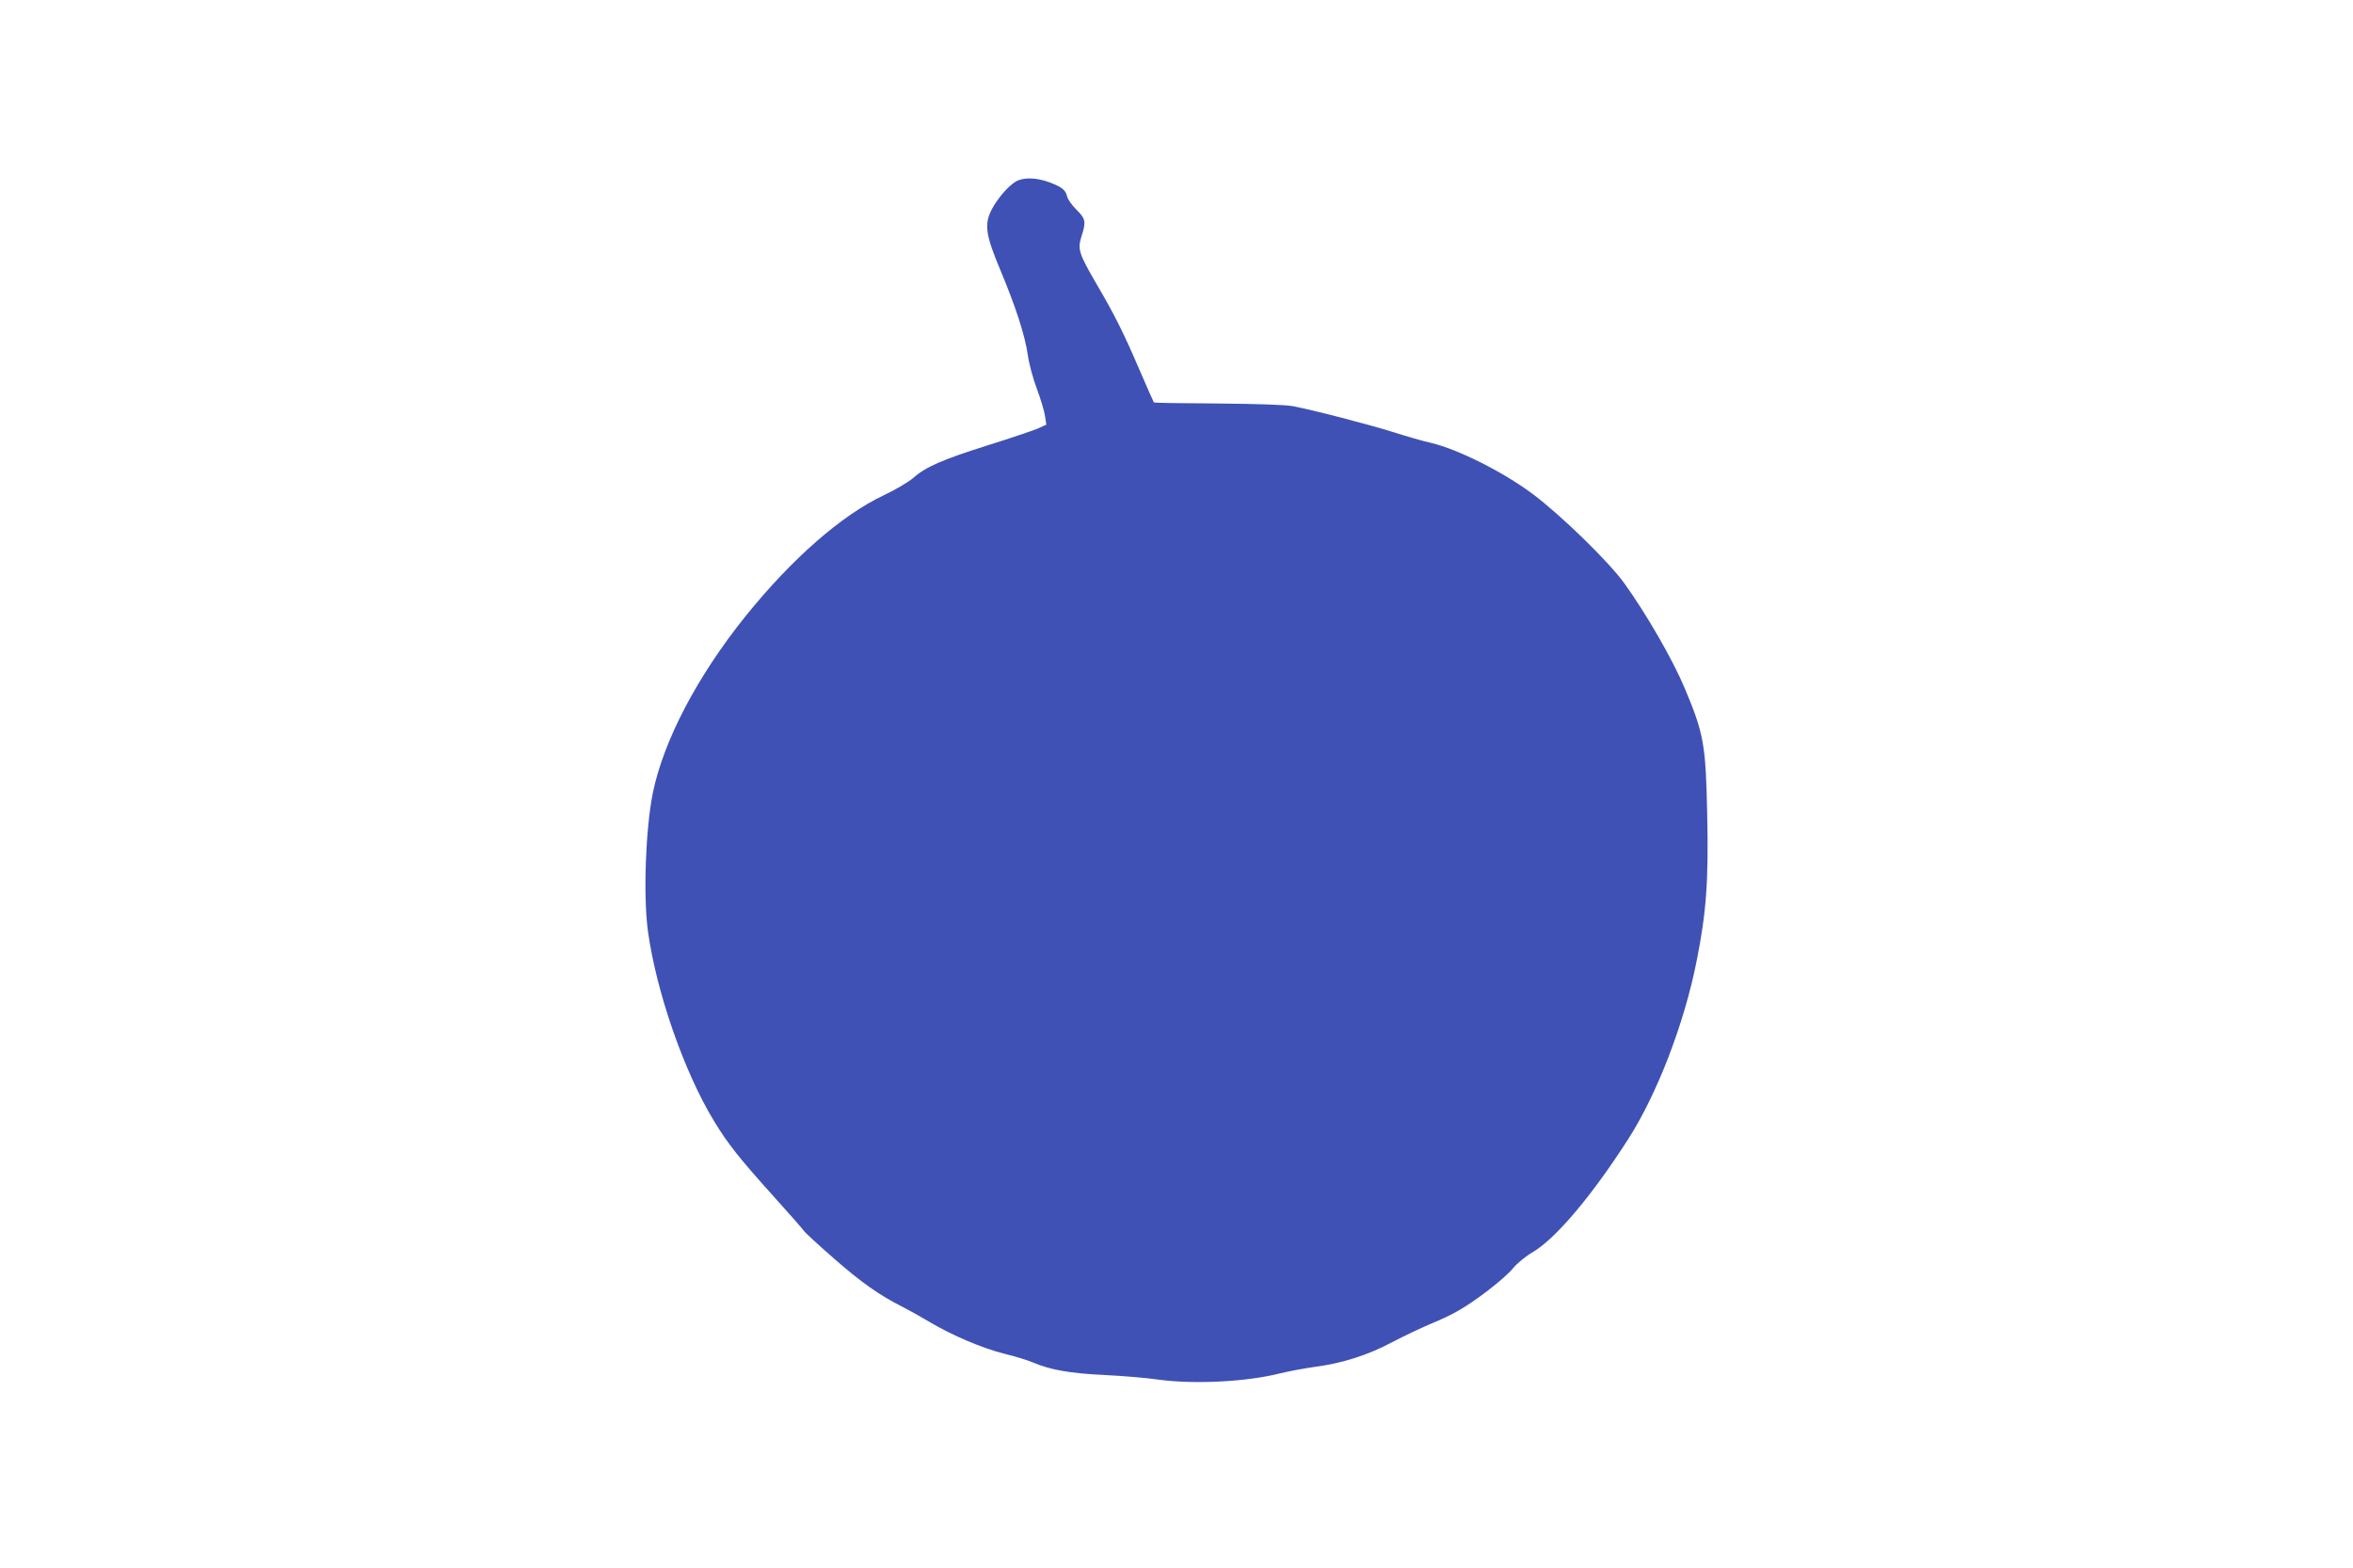
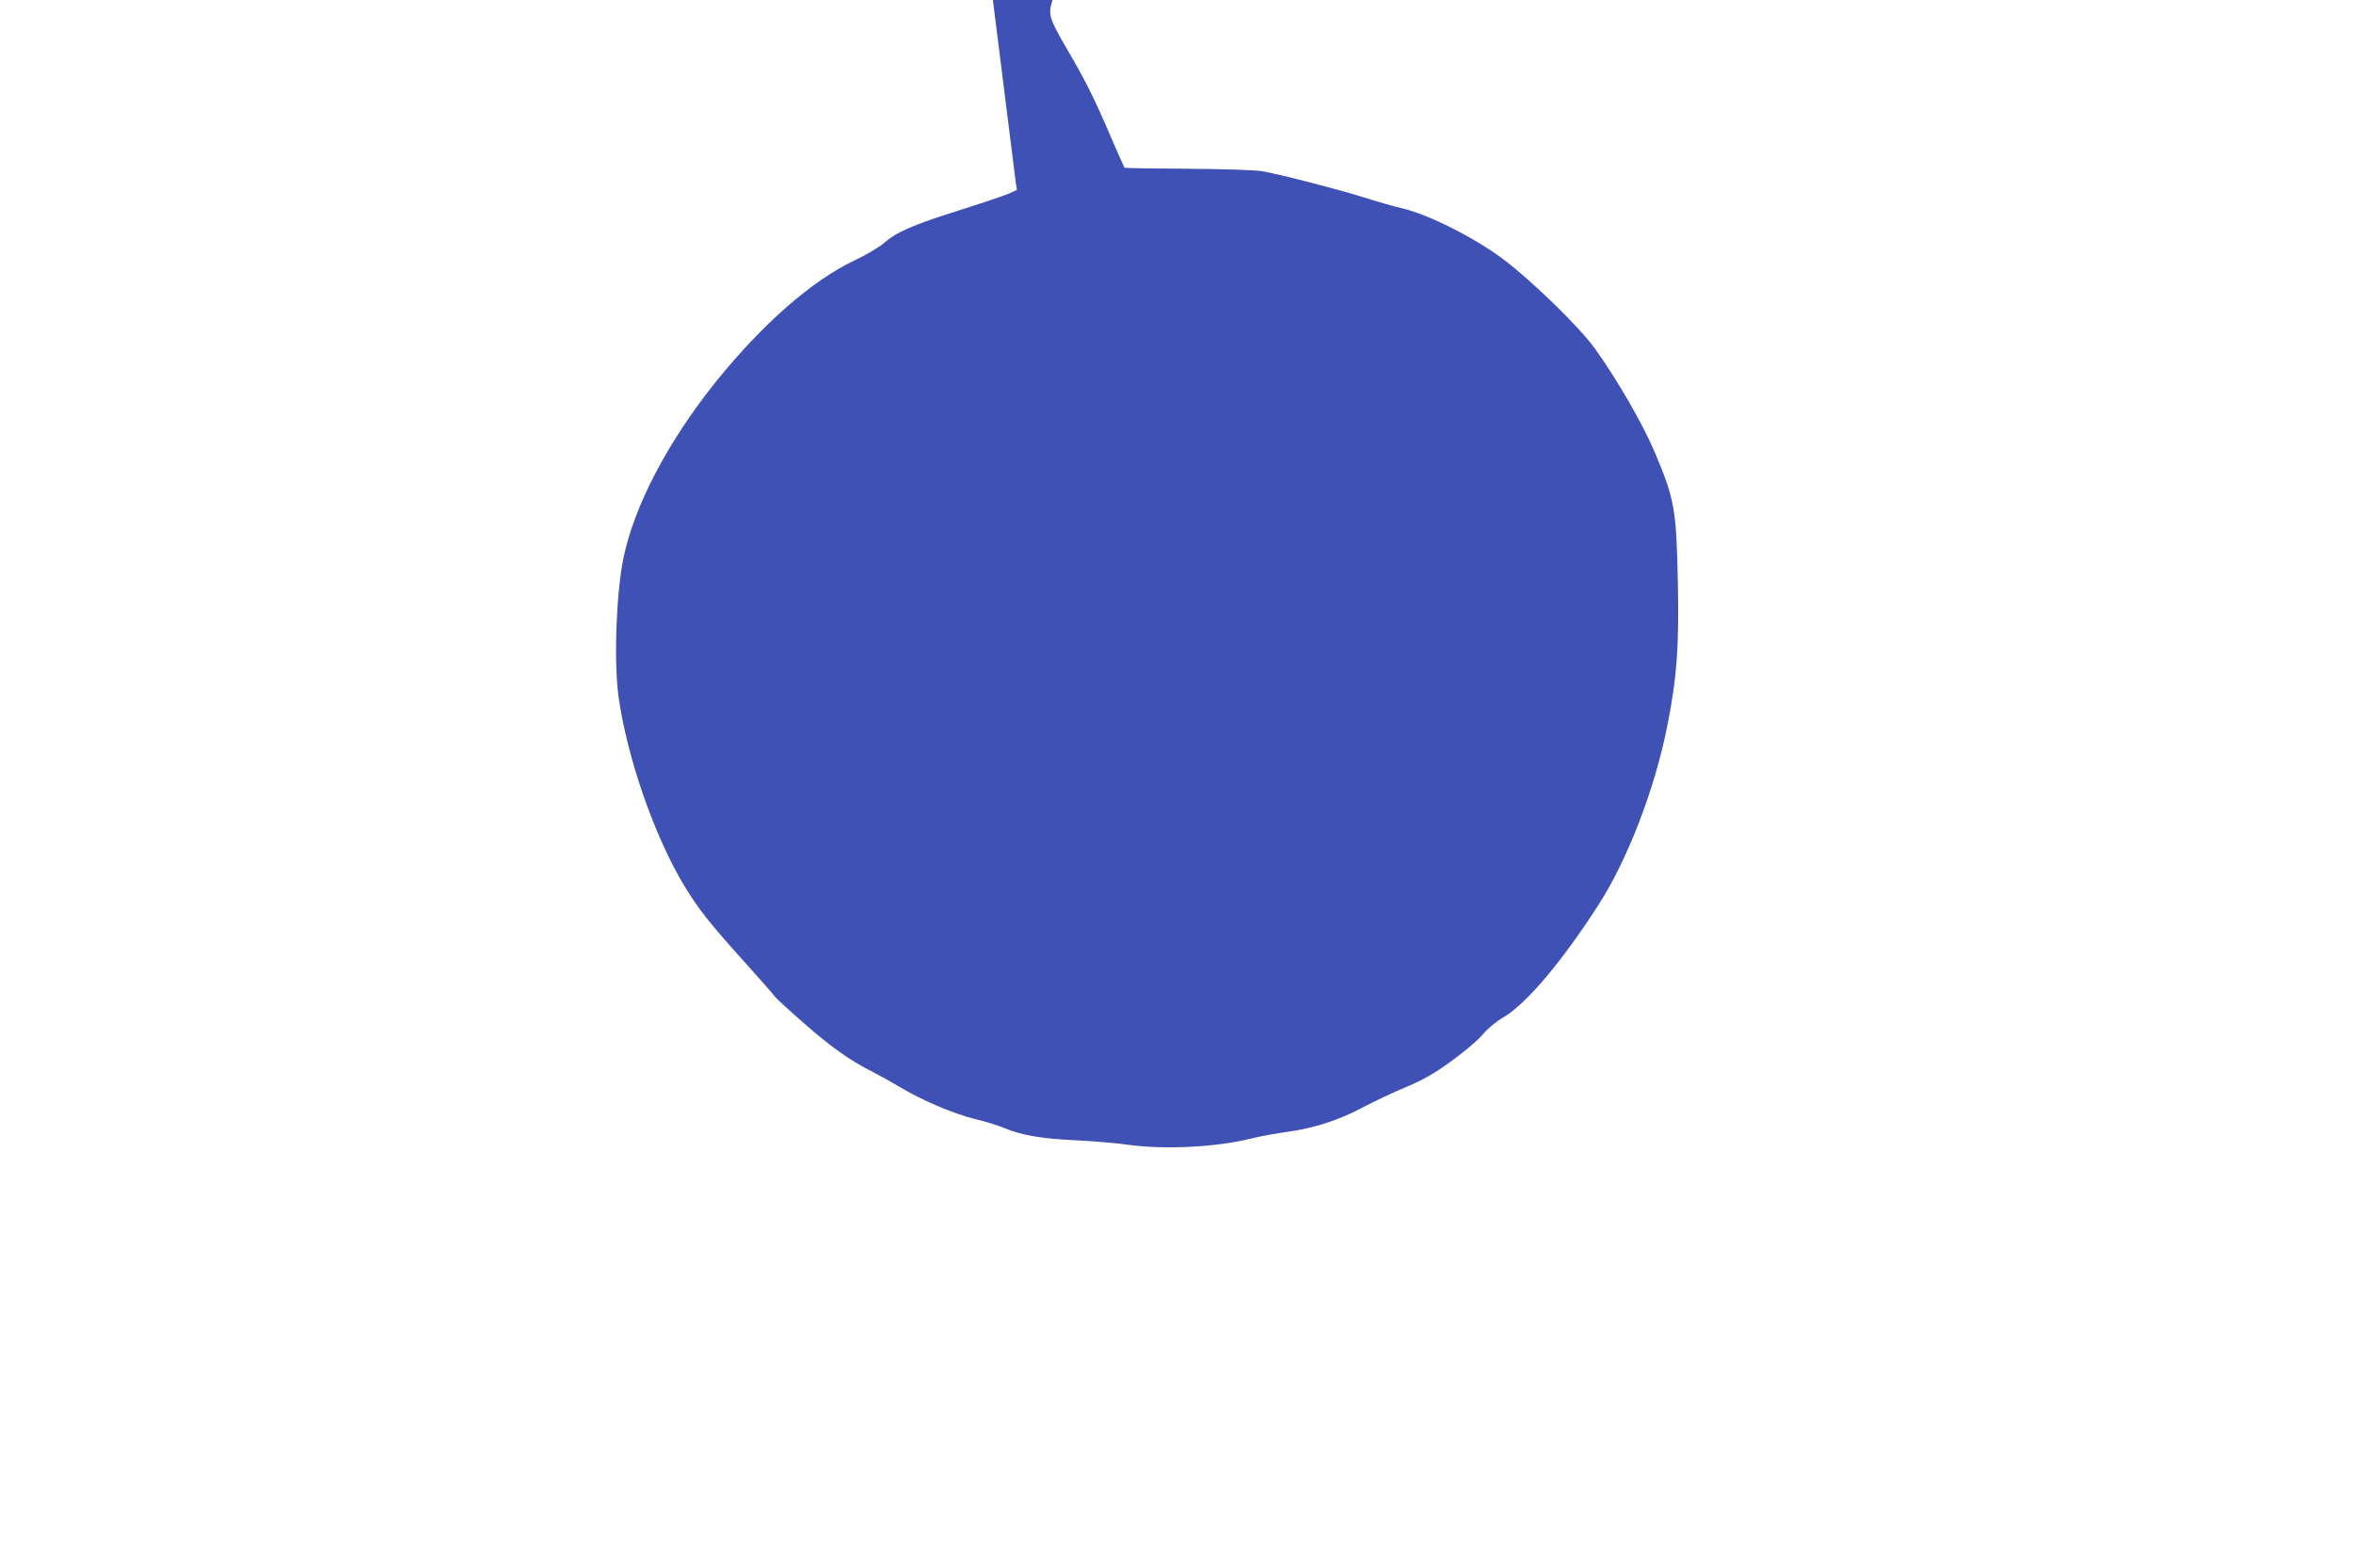
<svg xmlns="http://www.w3.org/2000/svg" version="1.0" width="1280pt" height="853pt" viewBox="0 0 1280 853" preserveAspectRatio="xMidYMid meet">
  <g transform="translate(0,853) scale(0.1,-0.1)" fill="#3f51b5" stroke="none">
-     <path d="M5525 7542 c-44 -27 -100 -94 -131 -153 -41 -81 -32 -138 49 -331 83 -199 132 -350 148 -458 6 -47 29 -131 50 -187 21 -56 41 -123 44 -148 l7 -45 -48 -22 c-27 -11 -148 -52 -269 -90 -248 -78 -340 -118 -407 -178 -26 -22 -98 -65 -160 -94 -231 -109 -502 -347 -754 -660 -263 -328 -445 -677 -503 -961 -39 -195 -52 -553 -27 -746 45 -331 196 -768 361 -1039 75 -123 135 -199 324 -409 86 -95 160 -180 164 -187 4 -7 76 -74 160 -147 150 -132 252 -204 378 -267 35 -18 100 -54 145 -81 122 -73 287 -143 406 -173 59 -14 129 -36 155 -47 96 -41 202 -60 392 -69 101 -5 232 -16 292 -25 197 -27 484 -12 667 35 46 11 131 27 190 35 148 20 285 64 416 134 61 32 152 75 201 96 50 20 119 52 153 72 94 52 254 175 302 233 23 28 72 68 109 89 125 74 322 308 518 614 157 244 305 629 372 967 53 264 66 438 58 799 -8 383 -18 439 -124 691 -65 154 -208 402 -327 567 -84 117 -346 372 -500 487 -158 118 -405 242 -549 276 -45 10 -138 37 -207 59 -130 41 -438 121 -550 142 -42 7 -187 12 -407 14 -189 1 -344 3 -346 6 -2 2 -37 81 -77 174 -86 200 -132 294 -235 470 -96 165 -104 189 -82 259 26 80 23 96 -28 146 -24 24 -47 56 -50 71 -8 36 -29 52 -98 78 -72 26 -142 27 -182 3z" />
+     <path d="M5525 7542 l7 -45 -48 -22 c-27 -11 -148 -52 -269 -90 -248 -78 -340 -118 -407 -178 -26 -22 -98 -65 -160 -94 -231 -109 -502 -347 -754 -660 -263 -328 -445 -677 -503 -961 -39 -195 -52 -553 -27 -746 45 -331 196 -768 361 -1039 75 -123 135 -199 324 -409 86 -95 160 -180 164 -187 4 -7 76 -74 160 -147 150 -132 252 -204 378 -267 35 -18 100 -54 145 -81 122 -73 287 -143 406 -173 59 -14 129 -36 155 -47 96 -41 202 -60 392 -69 101 -5 232 -16 292 -25 197 -27 484 -12 667 35 46 11 131 27 190 35 148 20 285 64 416 134 61 32 152 75 201 96 50 20 119 52 153 72 94 52 254 175 302 233 23 28 72 68 109 89 125 74 322 308 518 614 157 244 305 629 372 967 53 264 66 438 58 799 -8 383 -18 439 -124 691 -65 154 -208 402 -327 567 -84 117 -346 372 -500 487 -158 118 -405 242 -549 276 -45 10 -138 37 -207 59 -130 41 -438 121 -550 142 -42 7 -187 12 -407 14 -189 1 -344 3 -346 6 -2 2 -37 81 -77 174 -86 200 -132 294 -235 470 -96 165 -104 189 -82 259 26 80 23 96 -28 146 -24 24 -47 56 -50 71 -8 36 -29 52 -98 78 -72 26 -142 27 -182 3z" />
  </g>
</svg>